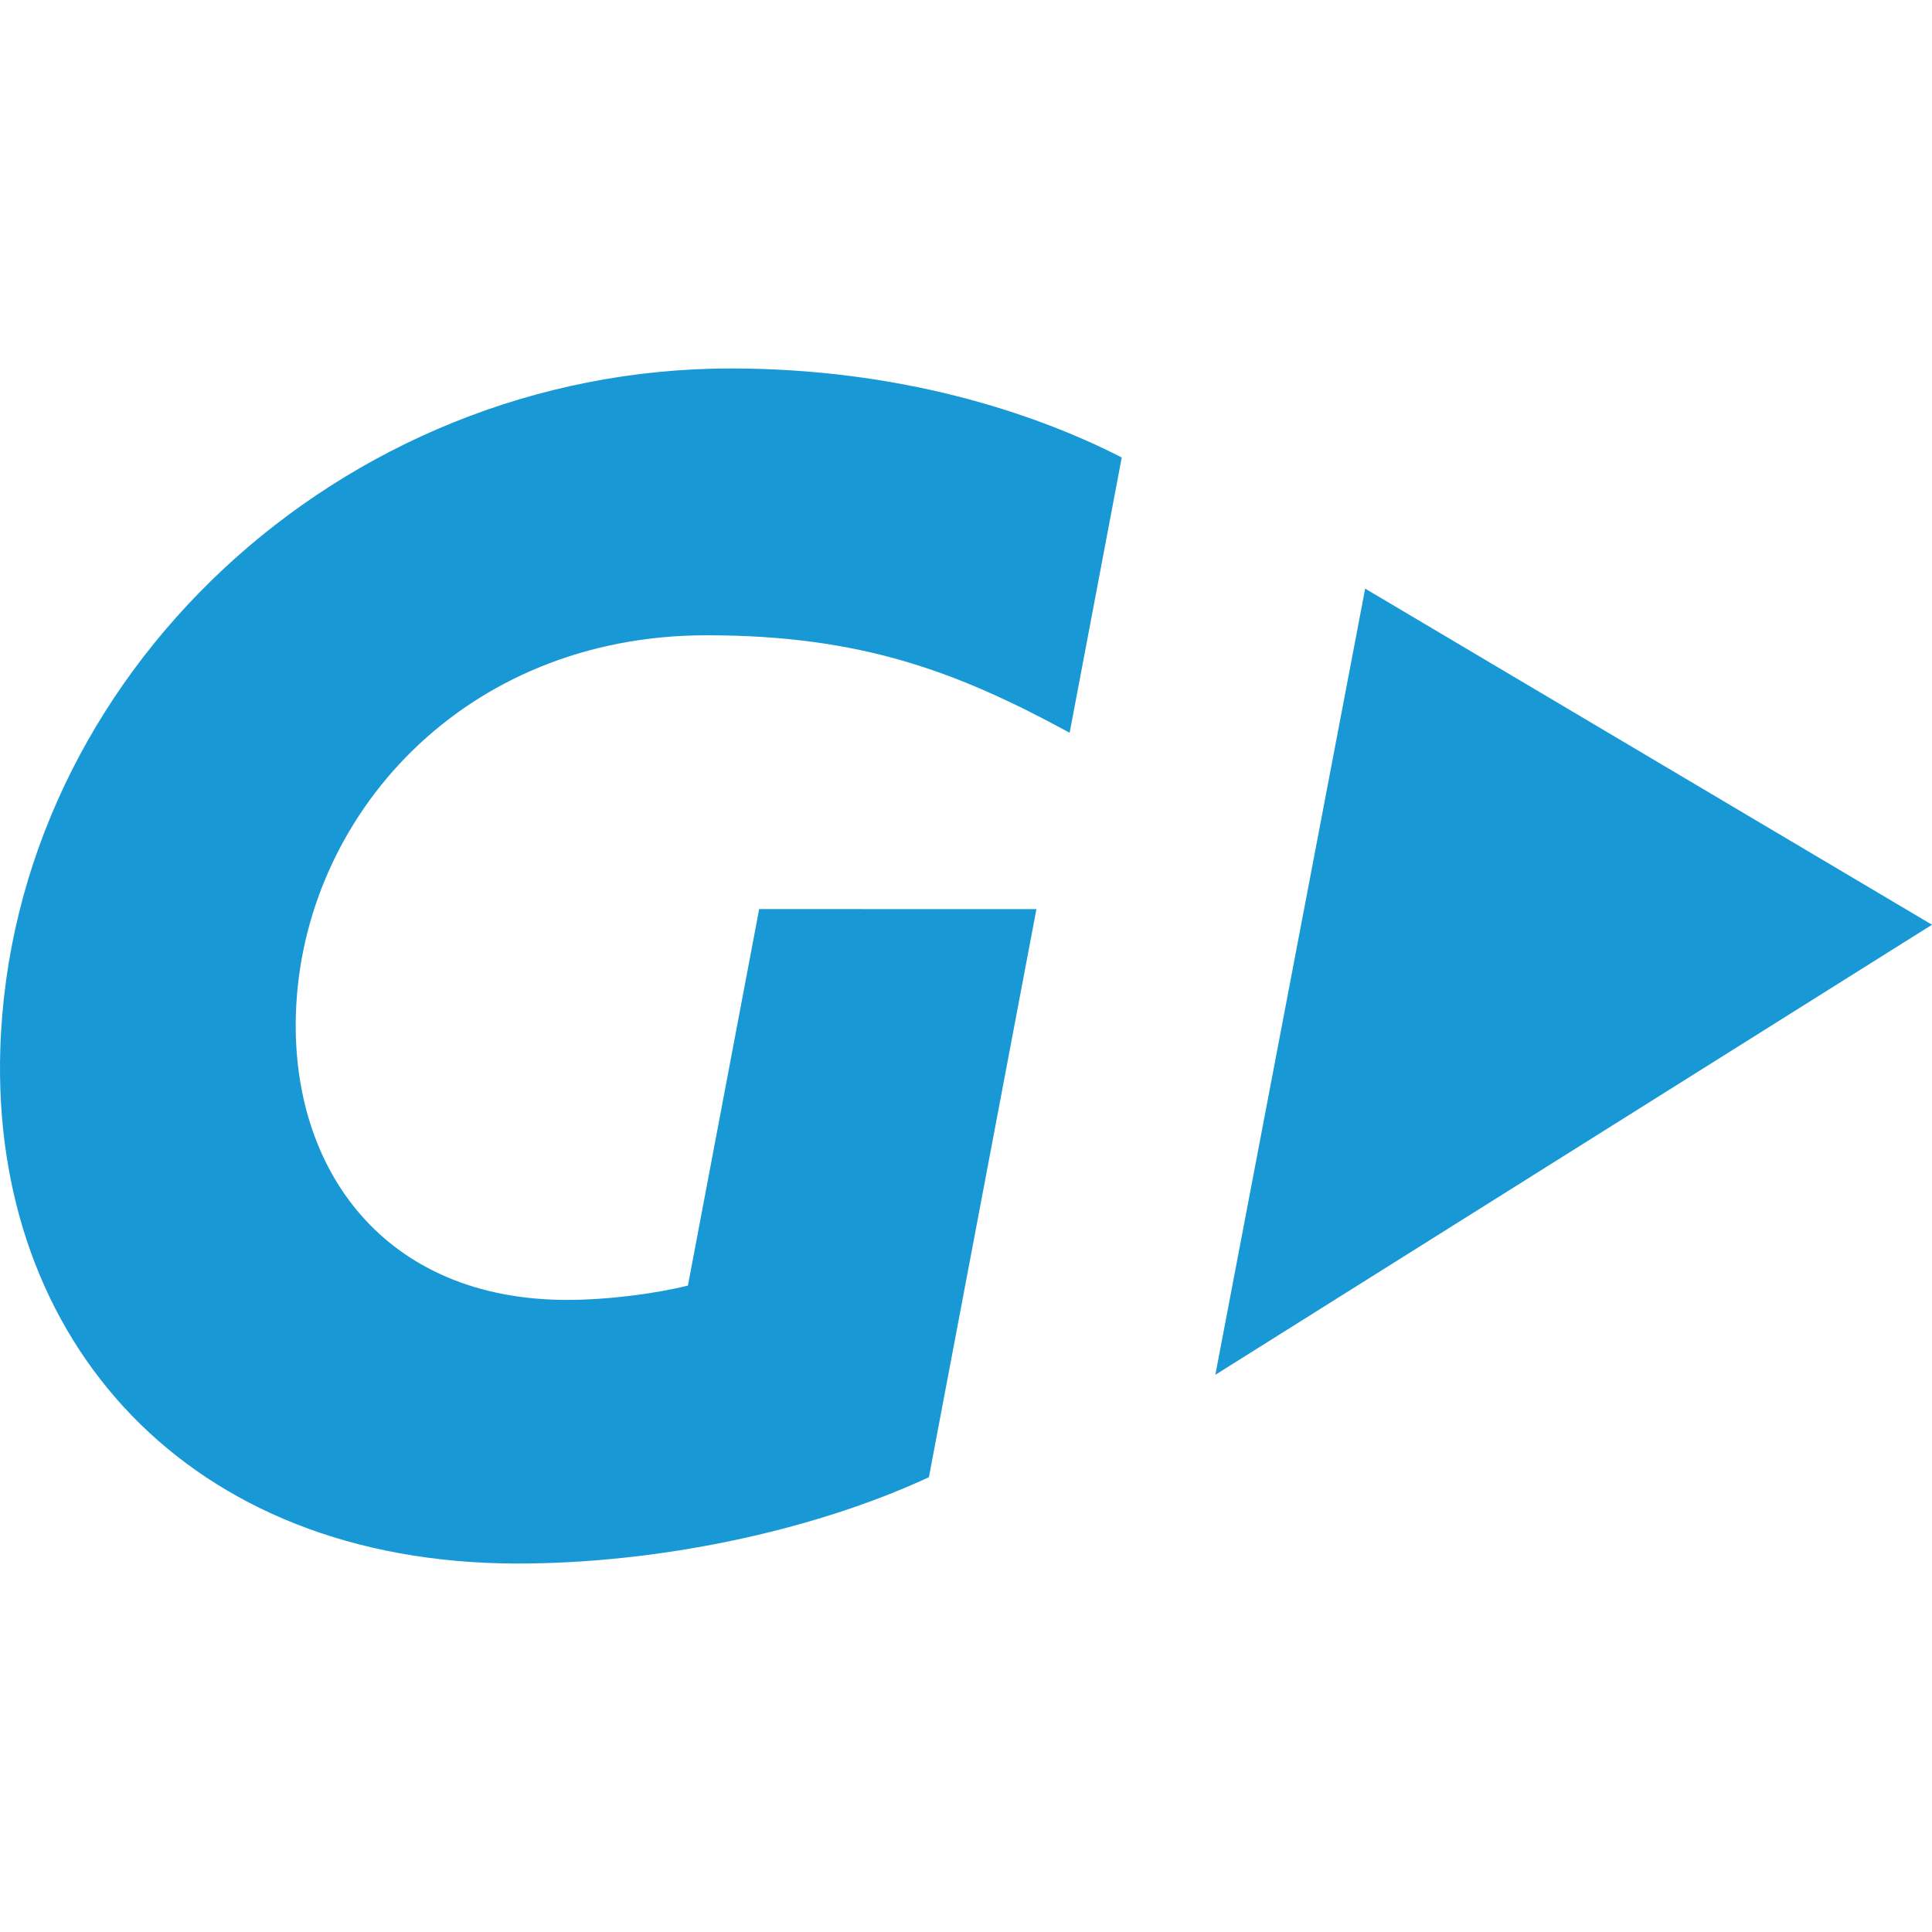
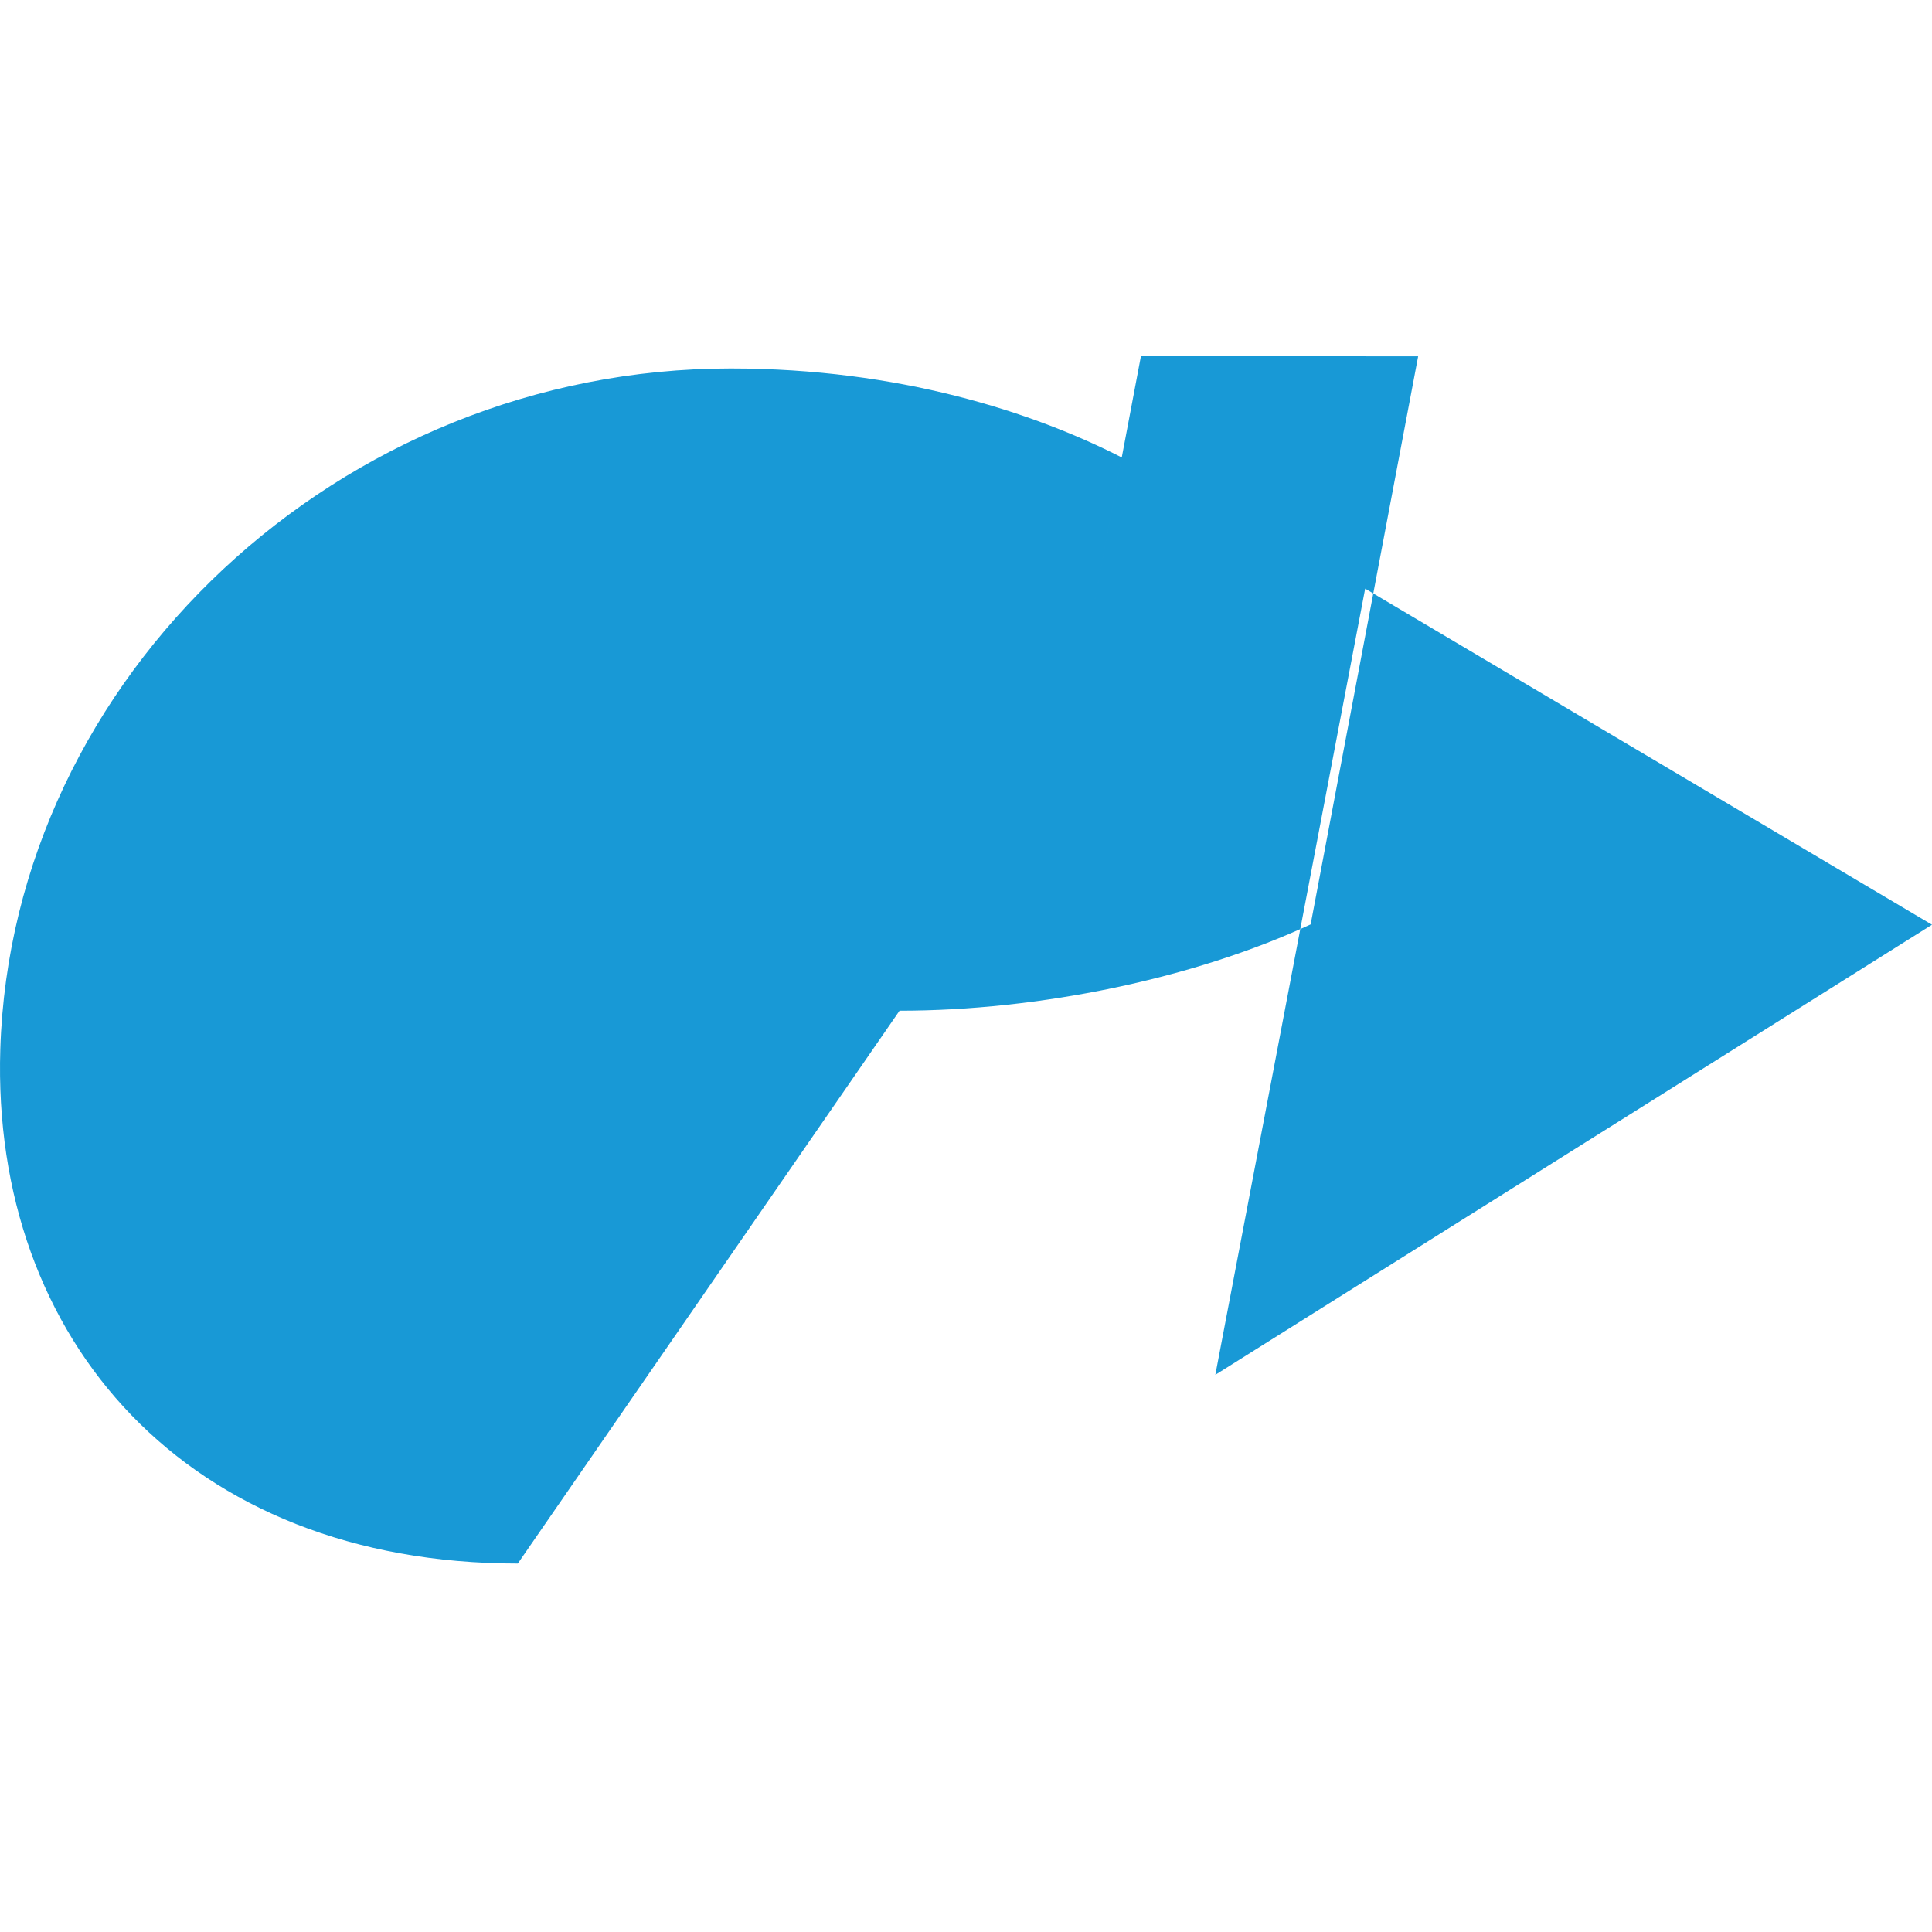
<svg xmlns="http://www.w3.org/2000/svg" id="a" viewBox="0 0 442 442">
-   <path d="M118.461,357.702C42.771,357.702-2.007,306.524.069,240.01,2.726,154.845,77.724,84.298,167.17,84.298c38.379,0,69.06,9.928,89.463,20.36l-11.919,62.977c-25.589-13.909-47.572-22.299-83.063-22.299-55.766,0-92.564,41.677-93.957,86.635-1.128,35.799,20.42,65.42,62.054,65.42,9.424,0,20.326-1.452,27.631-3.281l16.302-86.131,63.429.009-24.598,129.969c-26.828,12.44-62.182,19.745-94.051,19.745ZM442,211.559l-129.679-76.895-34.278,179.865,163.957-102.971Z" style="fill:#1899d6; stroke-width:0px;" />
+   <path d="M118.461,357.702C42.771,357.702-2.007,306.524.069,240.01,2.726,154.845,77.724,84.298,167.17,84.298c38.379,0,69.06,9.928,89.463,20.36l-11.919,62.977l16.302-86.131,63.429.009-24.598,129.969c-26.828,12.44-62.182,19.745-94.051,19.745ZM442,211.559l-129.679-76.895-34.278,179.865,163.957-102.971Z" style="fill:#1899d6; stroke-width:0px;" />
</svg>